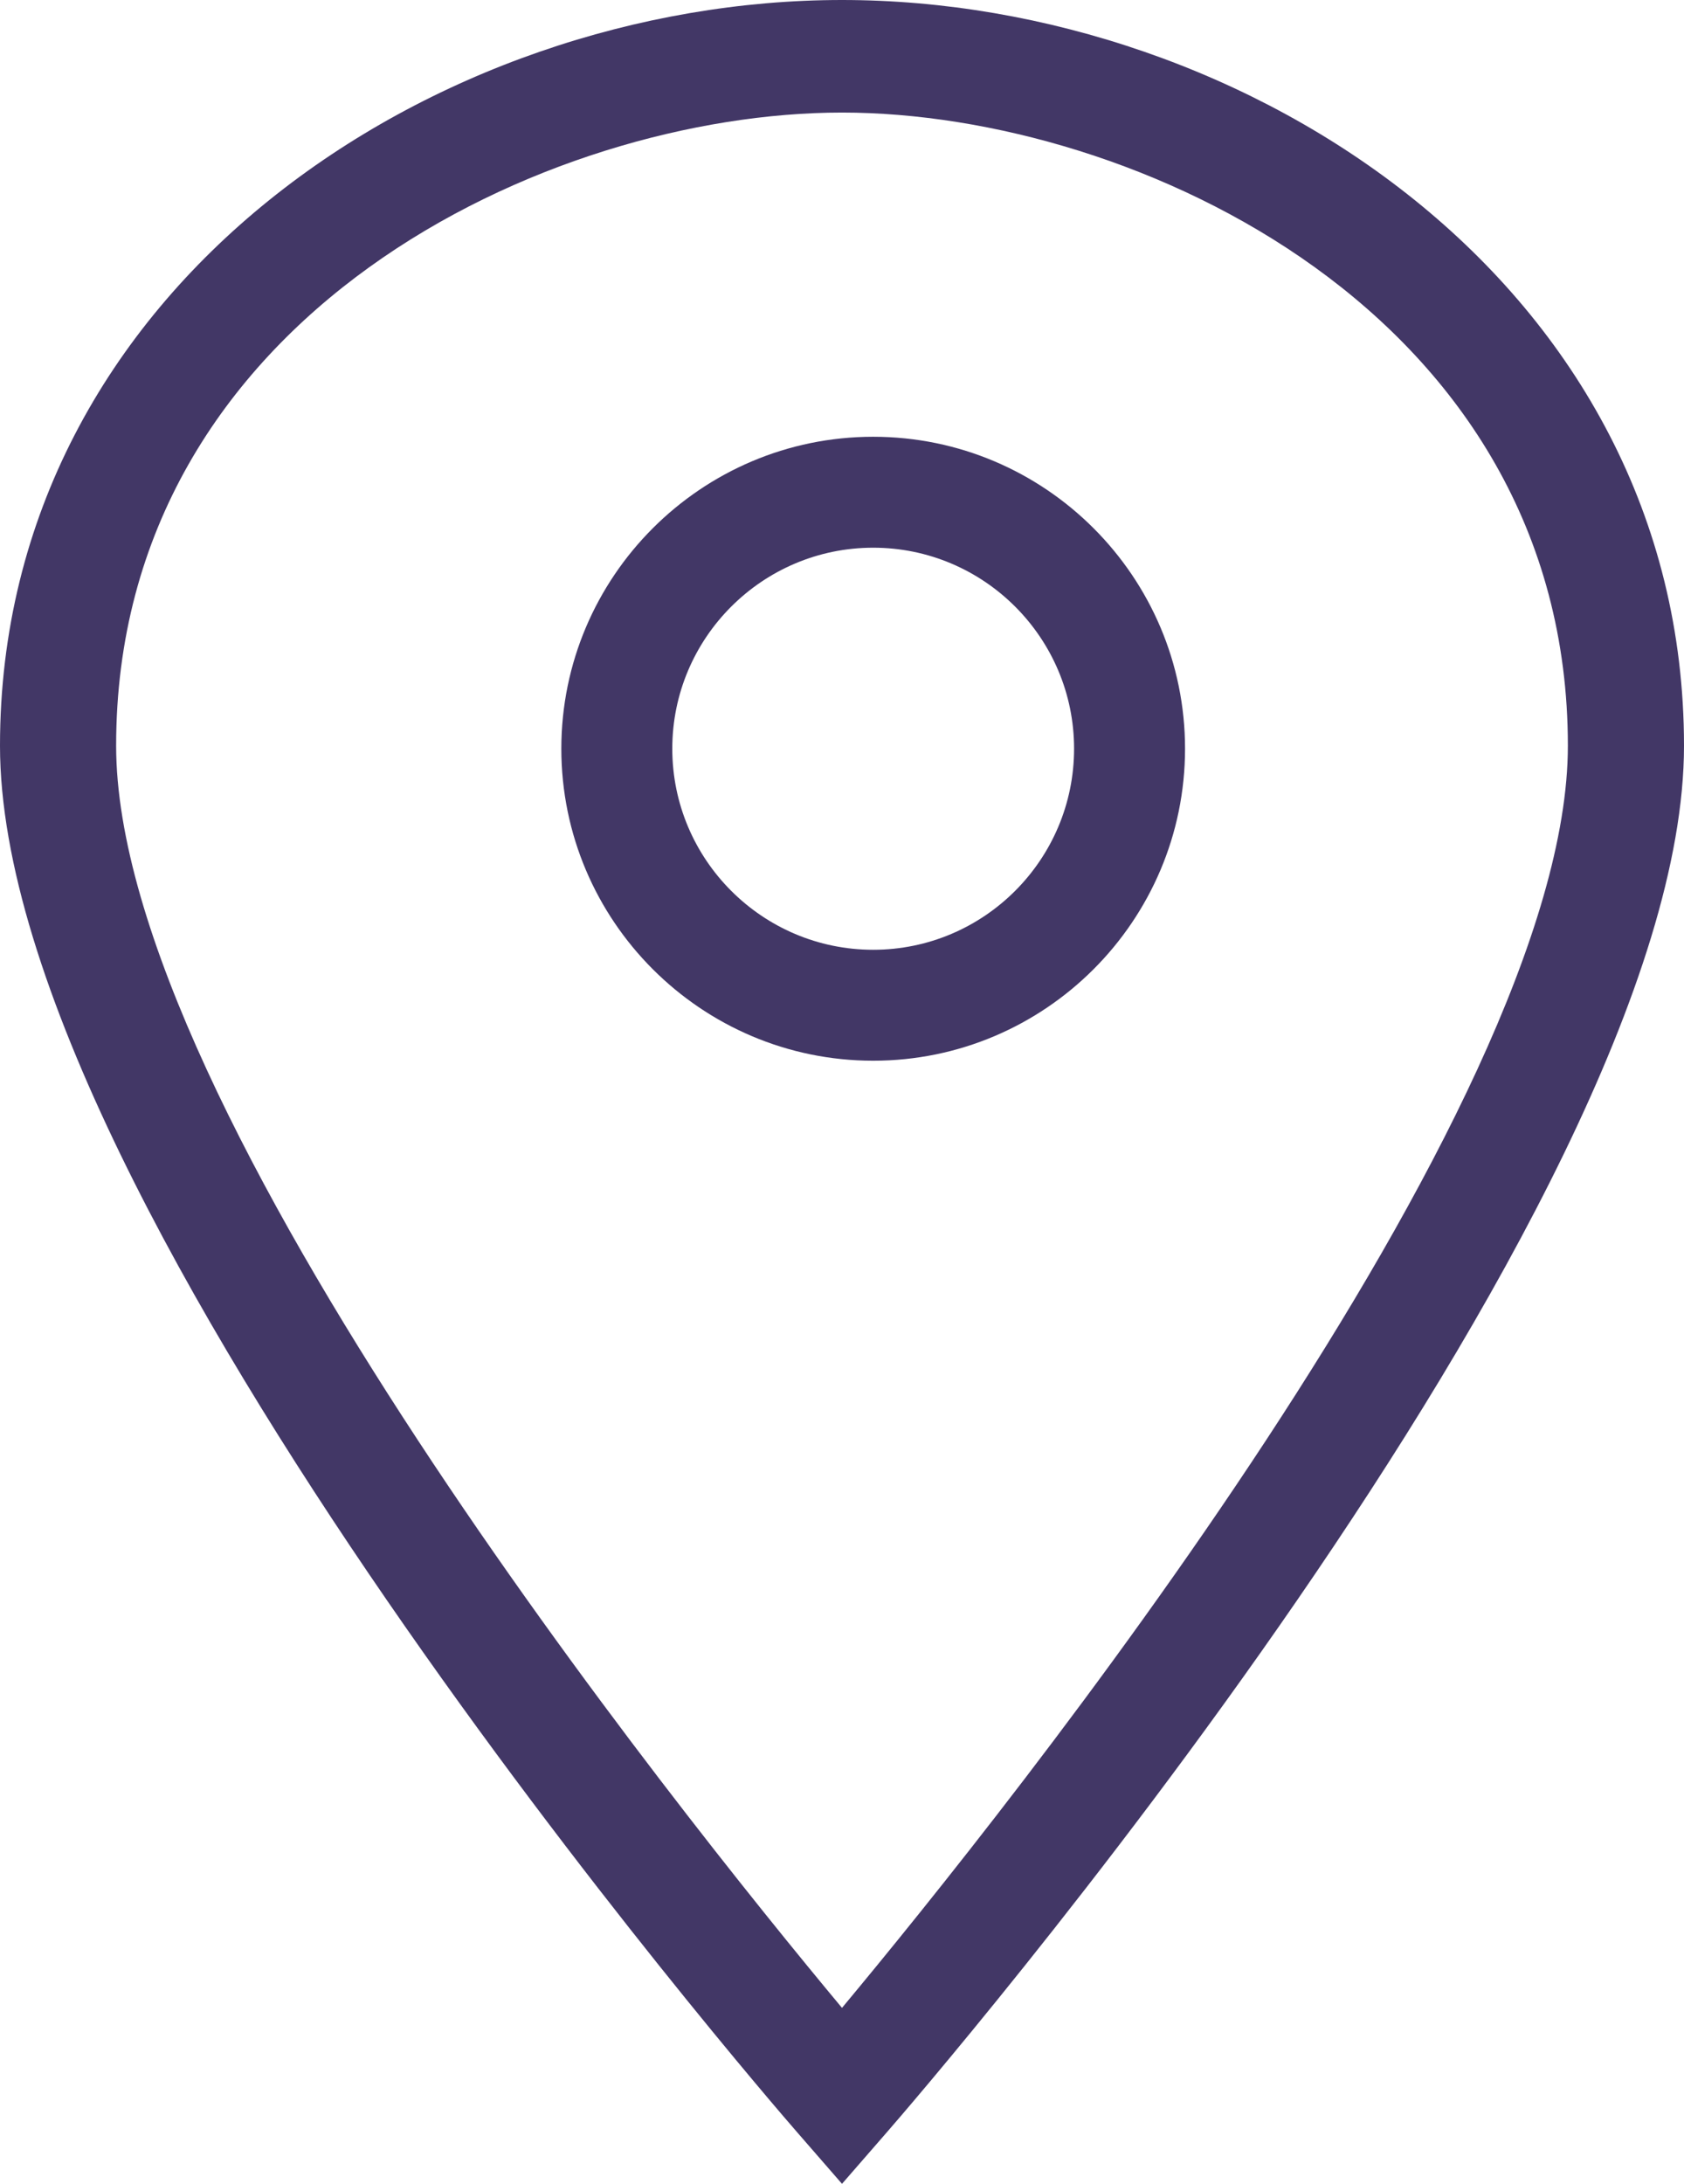
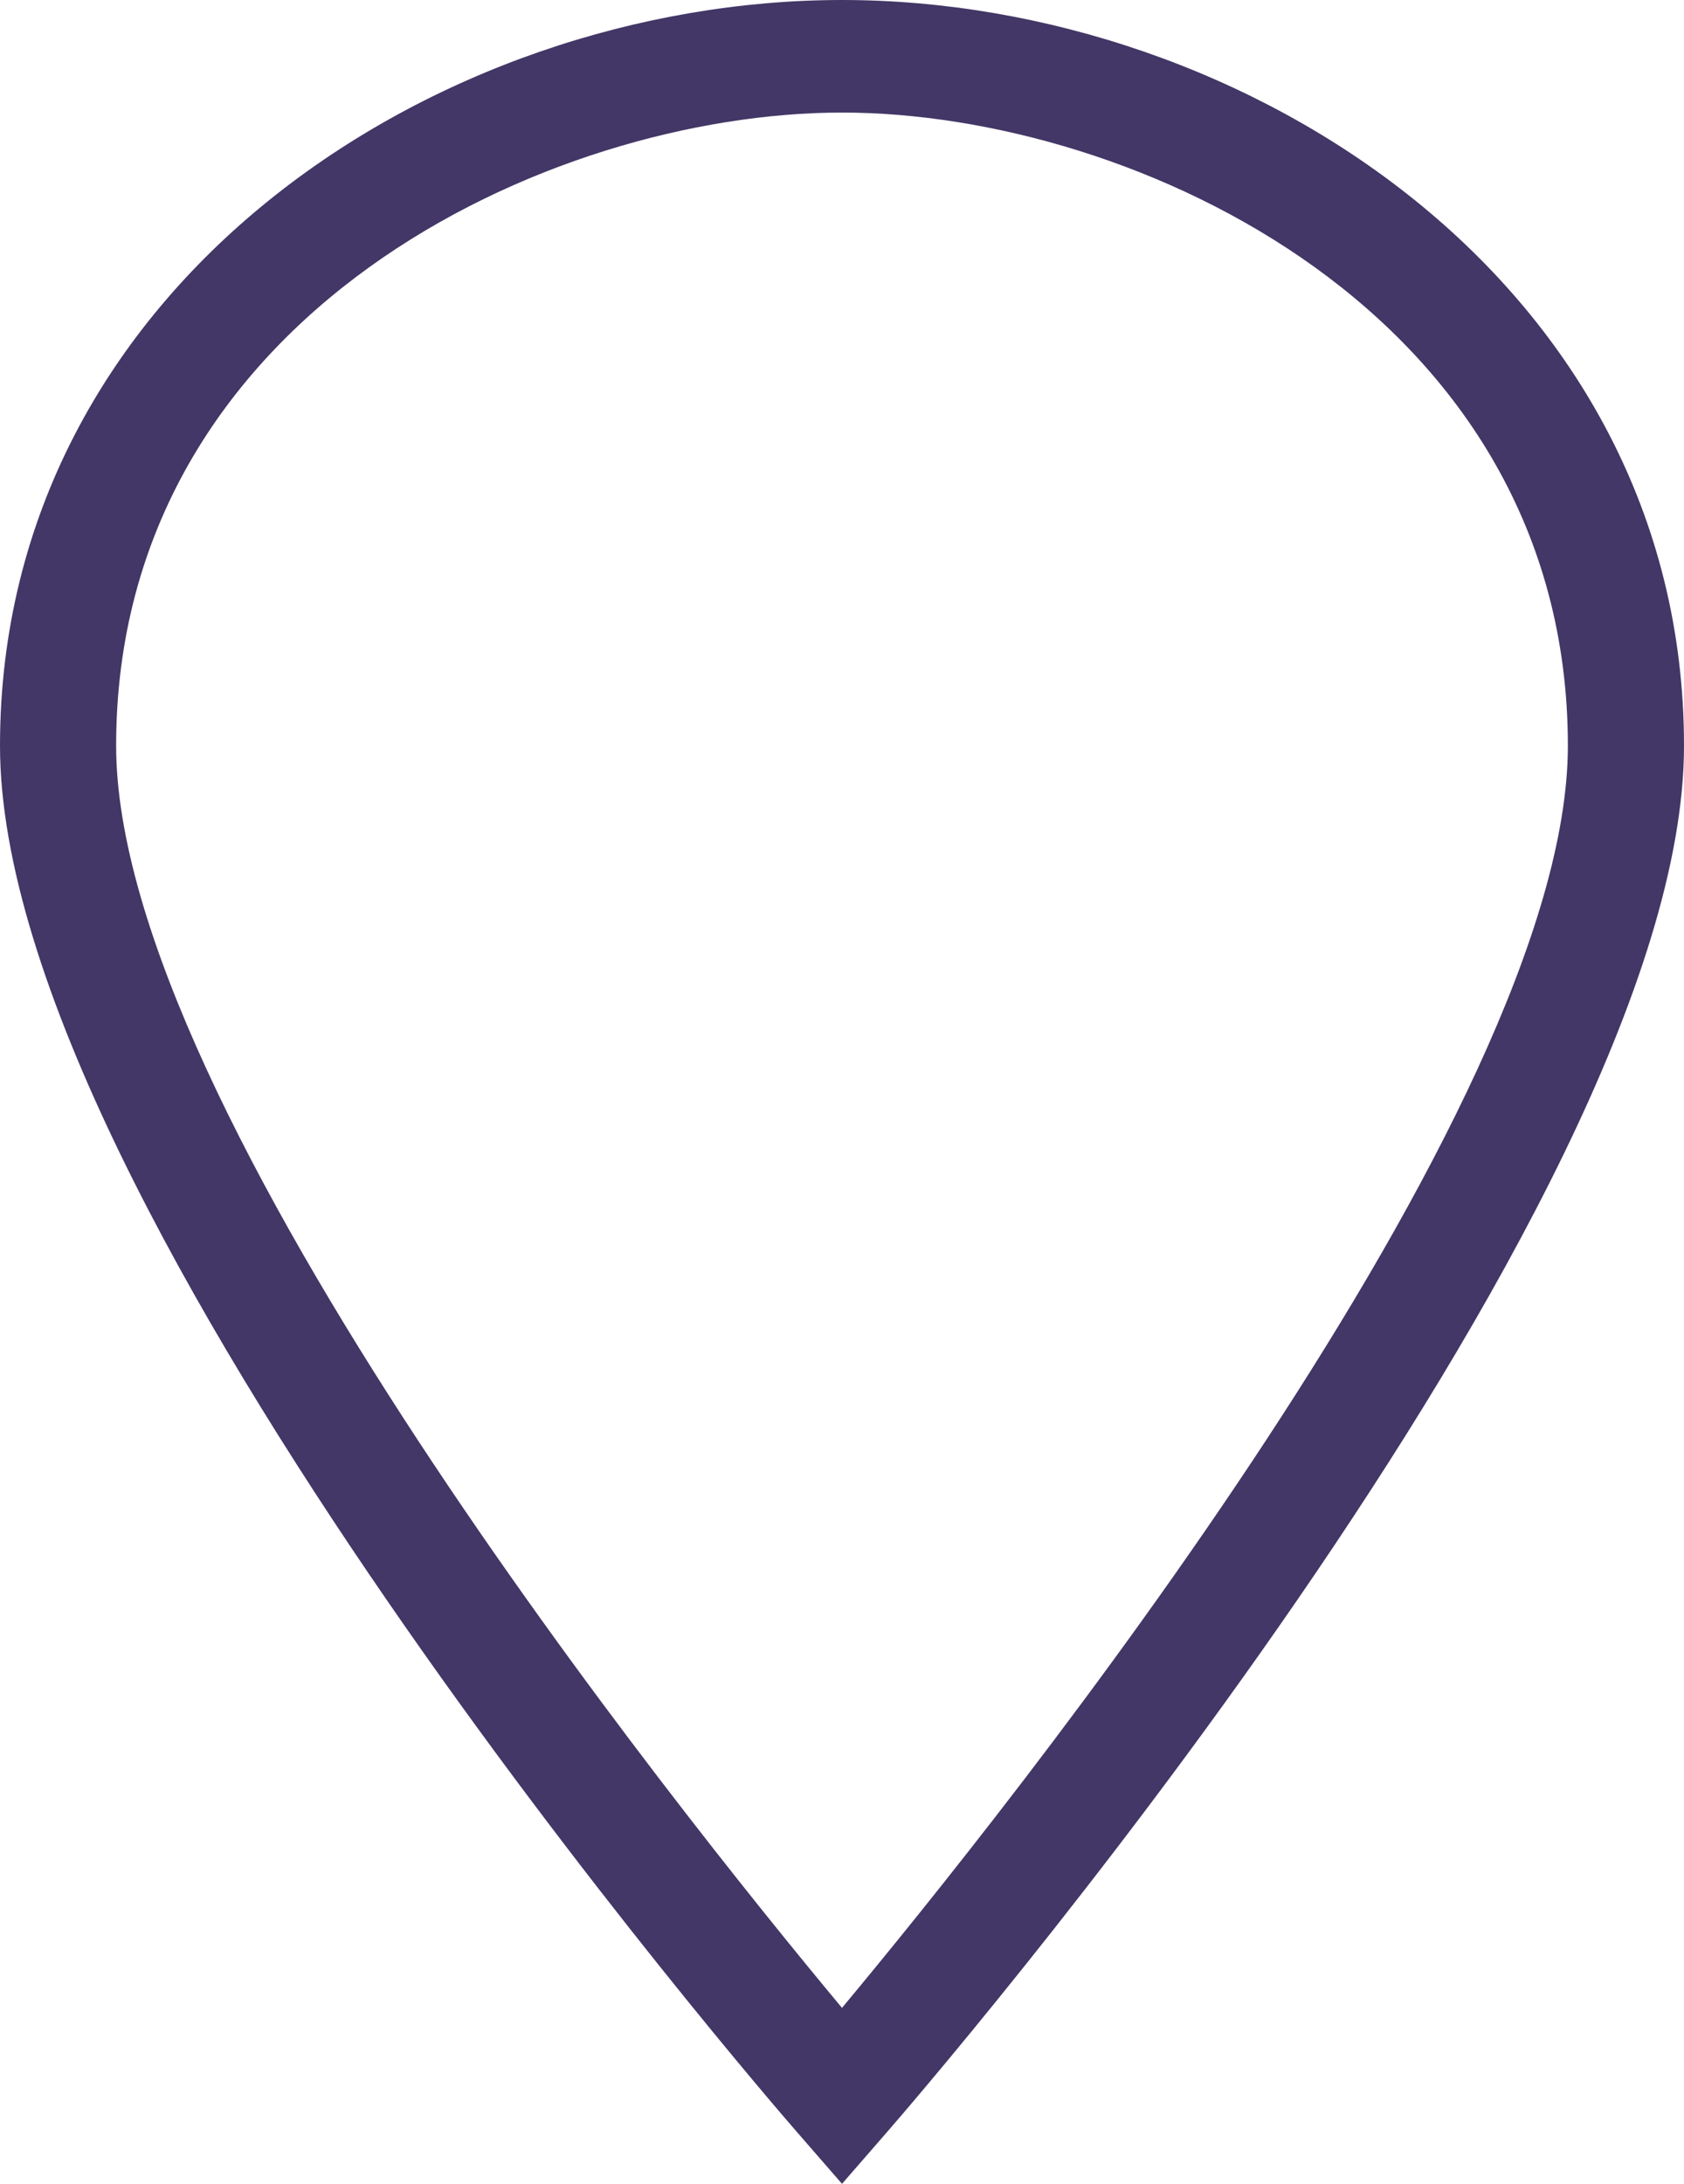
<svg xmlns="http://www.w3.org/2000/svg" width="27px" height="35px" viewBox="0 0 27 35" version="1.1">
  <title>icono localizacion</title>
  <desc>Created with Sketch.</desc>
  <g id="Web" stroke="none" stroke-width="1" fill="none" fill-rule="evenodd">
    <g id="MB-Pantalla-de-espera" transform="translate(-255, -472)" fill="#423766">
      <g id="Ventana-ESPERA" transform="translate(186, 189)">
        <g id="Group" transform="translate(69, 283)">
          <g id="icono-localizacion">
-             <path d="M13.5,1.804 C8.806,1.804 1.862,5.03 1.862,11.952 C1.862,17.796 10.871,29.027 13.5,32.18 C16.129,29.027 25.138,17.792 25.138,11.952 C25.138,5.03 18.194,1.804 13.5,1.804 L13.5,1.804 Z M13.5,35 L12.789,34.183 C12.267,33.584 0,19.412 0,11.952 C0,4.57 7.009,0 13.5,0 C19.991,0 27,4.57 27,11.952 C27,19.412 14.733,33.584 14.211,34.183 L13.5,35 Z" id="Fill-13" />
-             <path d="M14,8.778 C12.224,8.778 10.779,10.223 10.779,11.999 C10.779,13.777 12.224,15.222 14,15.222 C15.776,15.222 17.221,13.777 17.221,11.999 C17.221,10.223 15.776,8.778 14,8.778 M14,17 C11.243,17 9,14.756 9,11.999 C9,9.244 11.243,7 14,7 C16.757,7 19,9.244 19,11.999 C19,14.756 16.757,17 14,17" id="Fill-14" />
+             <path d="M13.5,1.804 C8.806,1.804 1.862,5.03 1.862,11.952 C1.862,17.796 10.871,29.027 13.5,32.18 C16.129,29.027 25.138,17.792 25.138,11.952 C25.138,5.03 18.194,1.804 13.5,1.804 L13.5,1.804 M13.5,35 L12.789,34.183 C12.267,33.584 0,19.412 0,11.952 C0,4.57 7.009,0 13.5,0 C19.991,0 27,4.57 27,11.952 C27,19.412 14.733,33.584 14.211,34.183 L13.5,35 Z" id="Fill-13" />
          </g>
        </g>
      </g>
    </g>
  </g>
</svg>